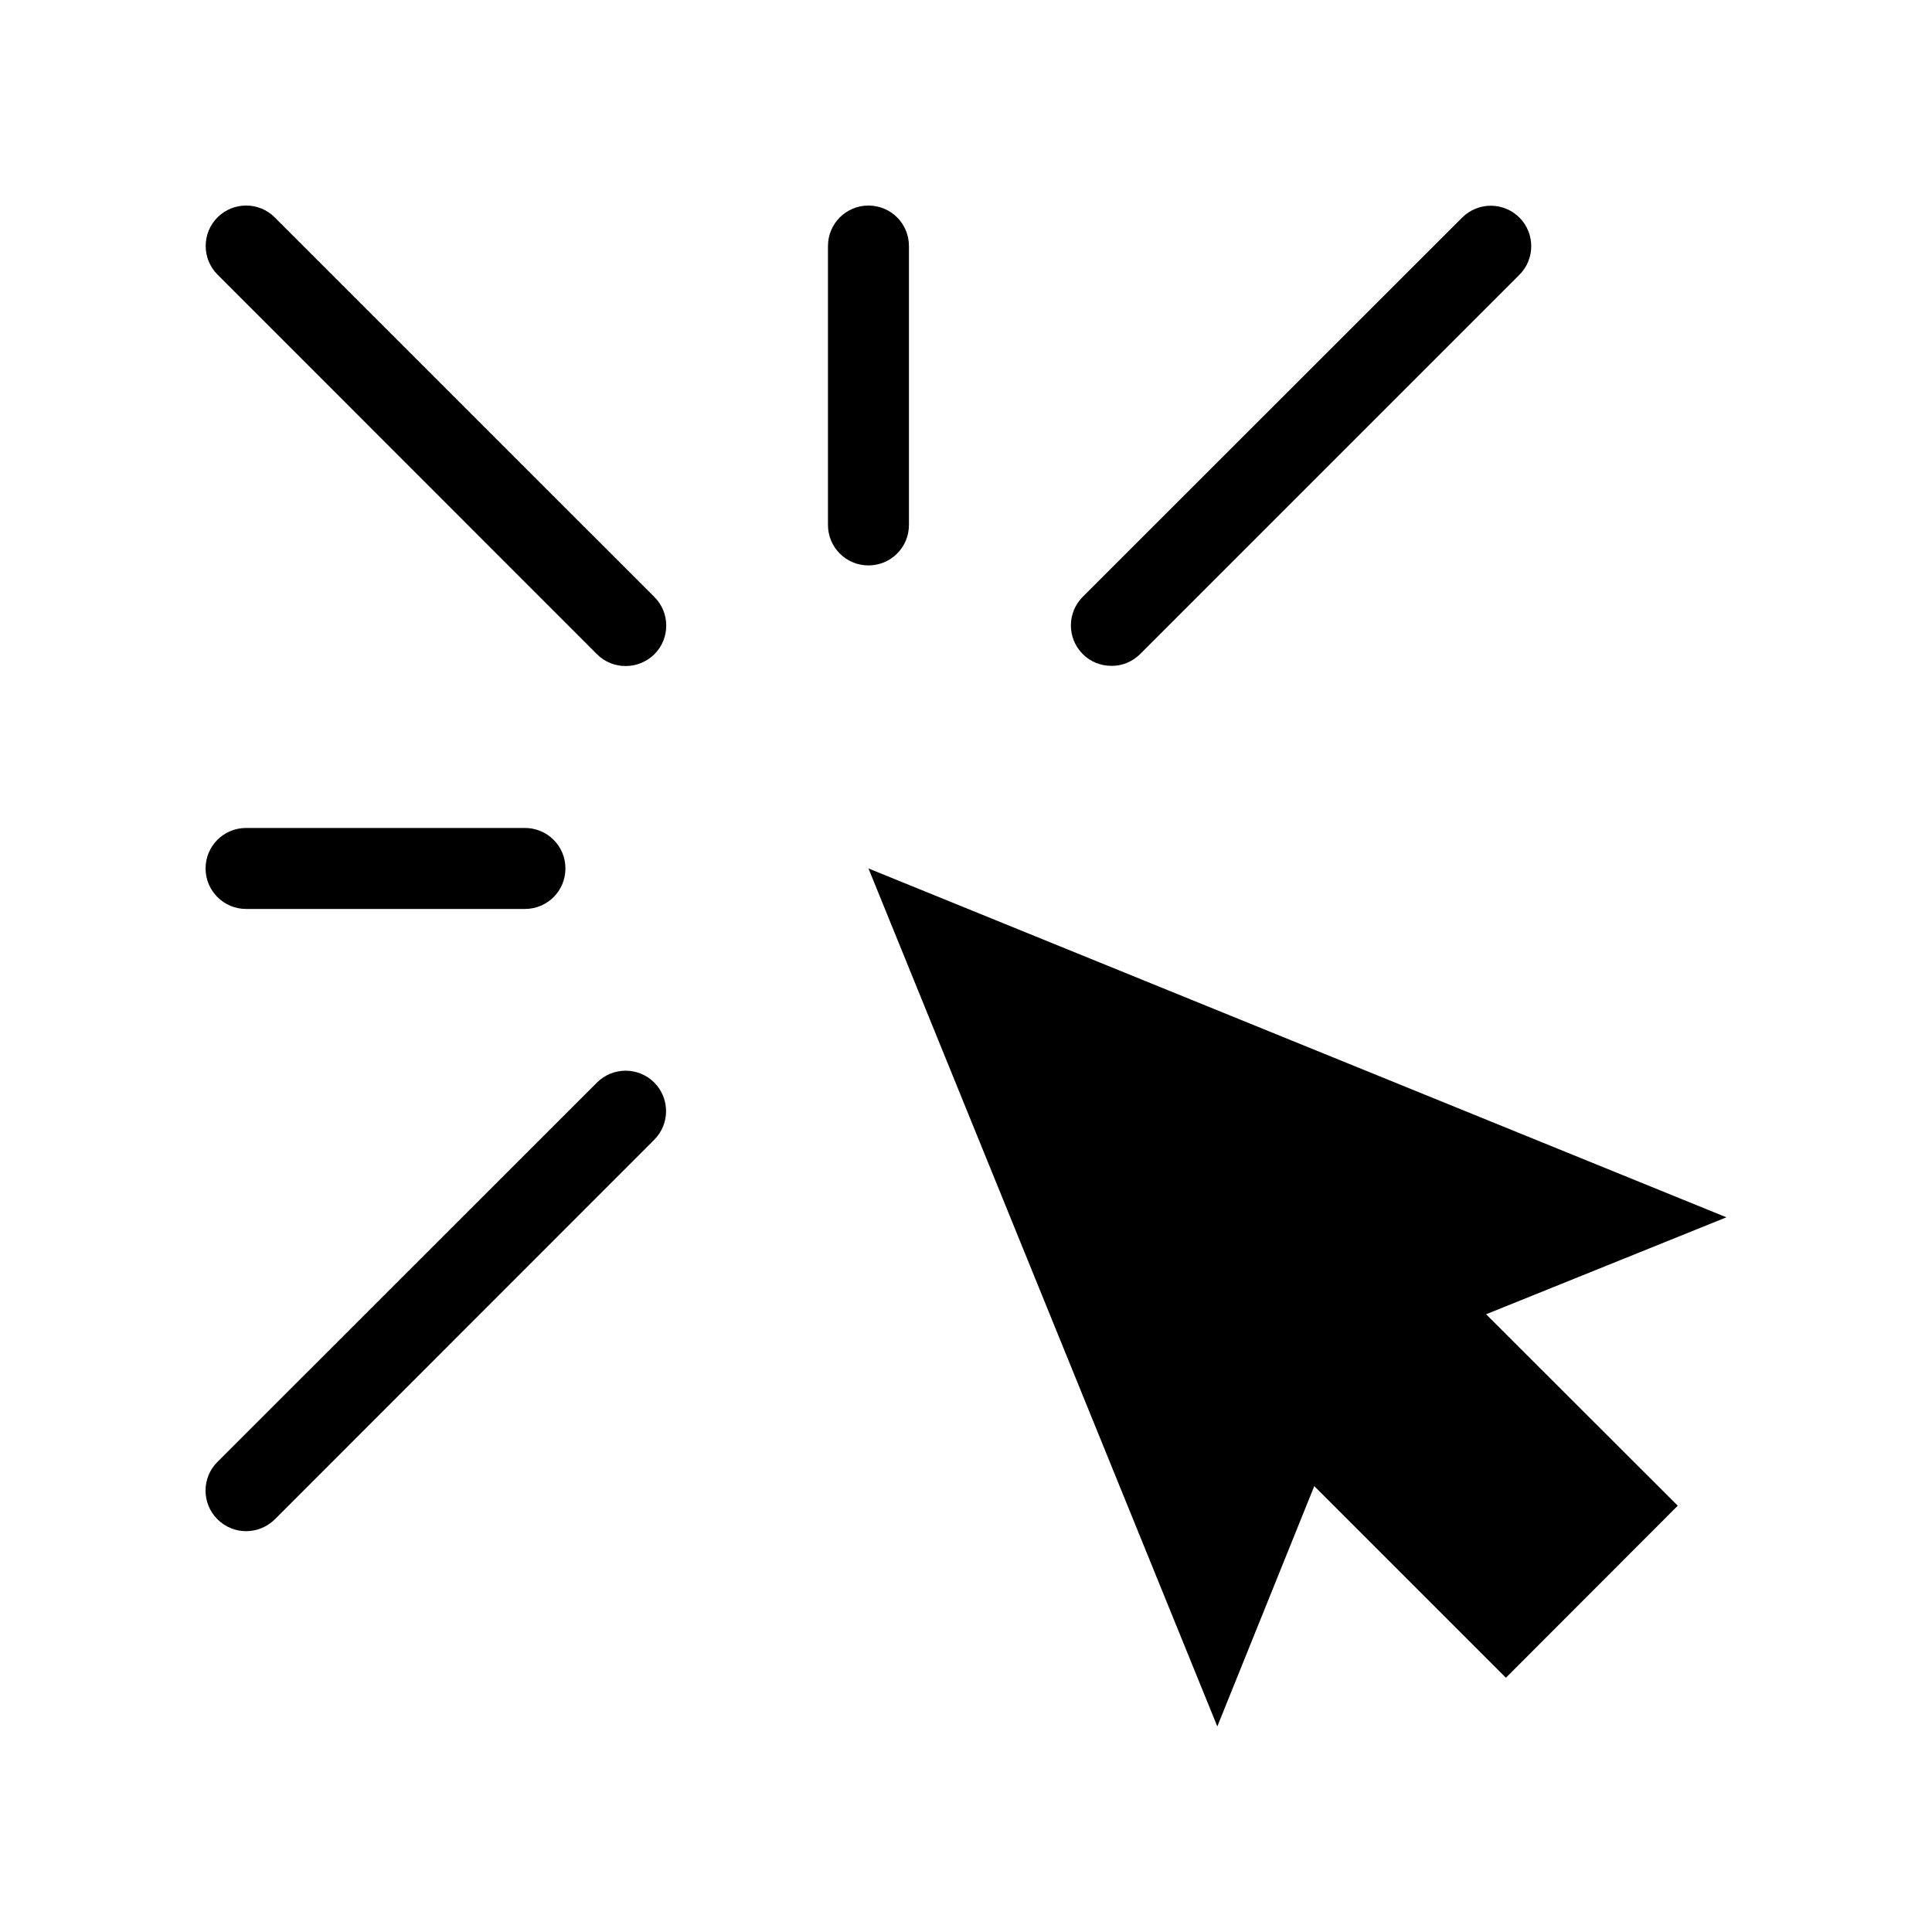
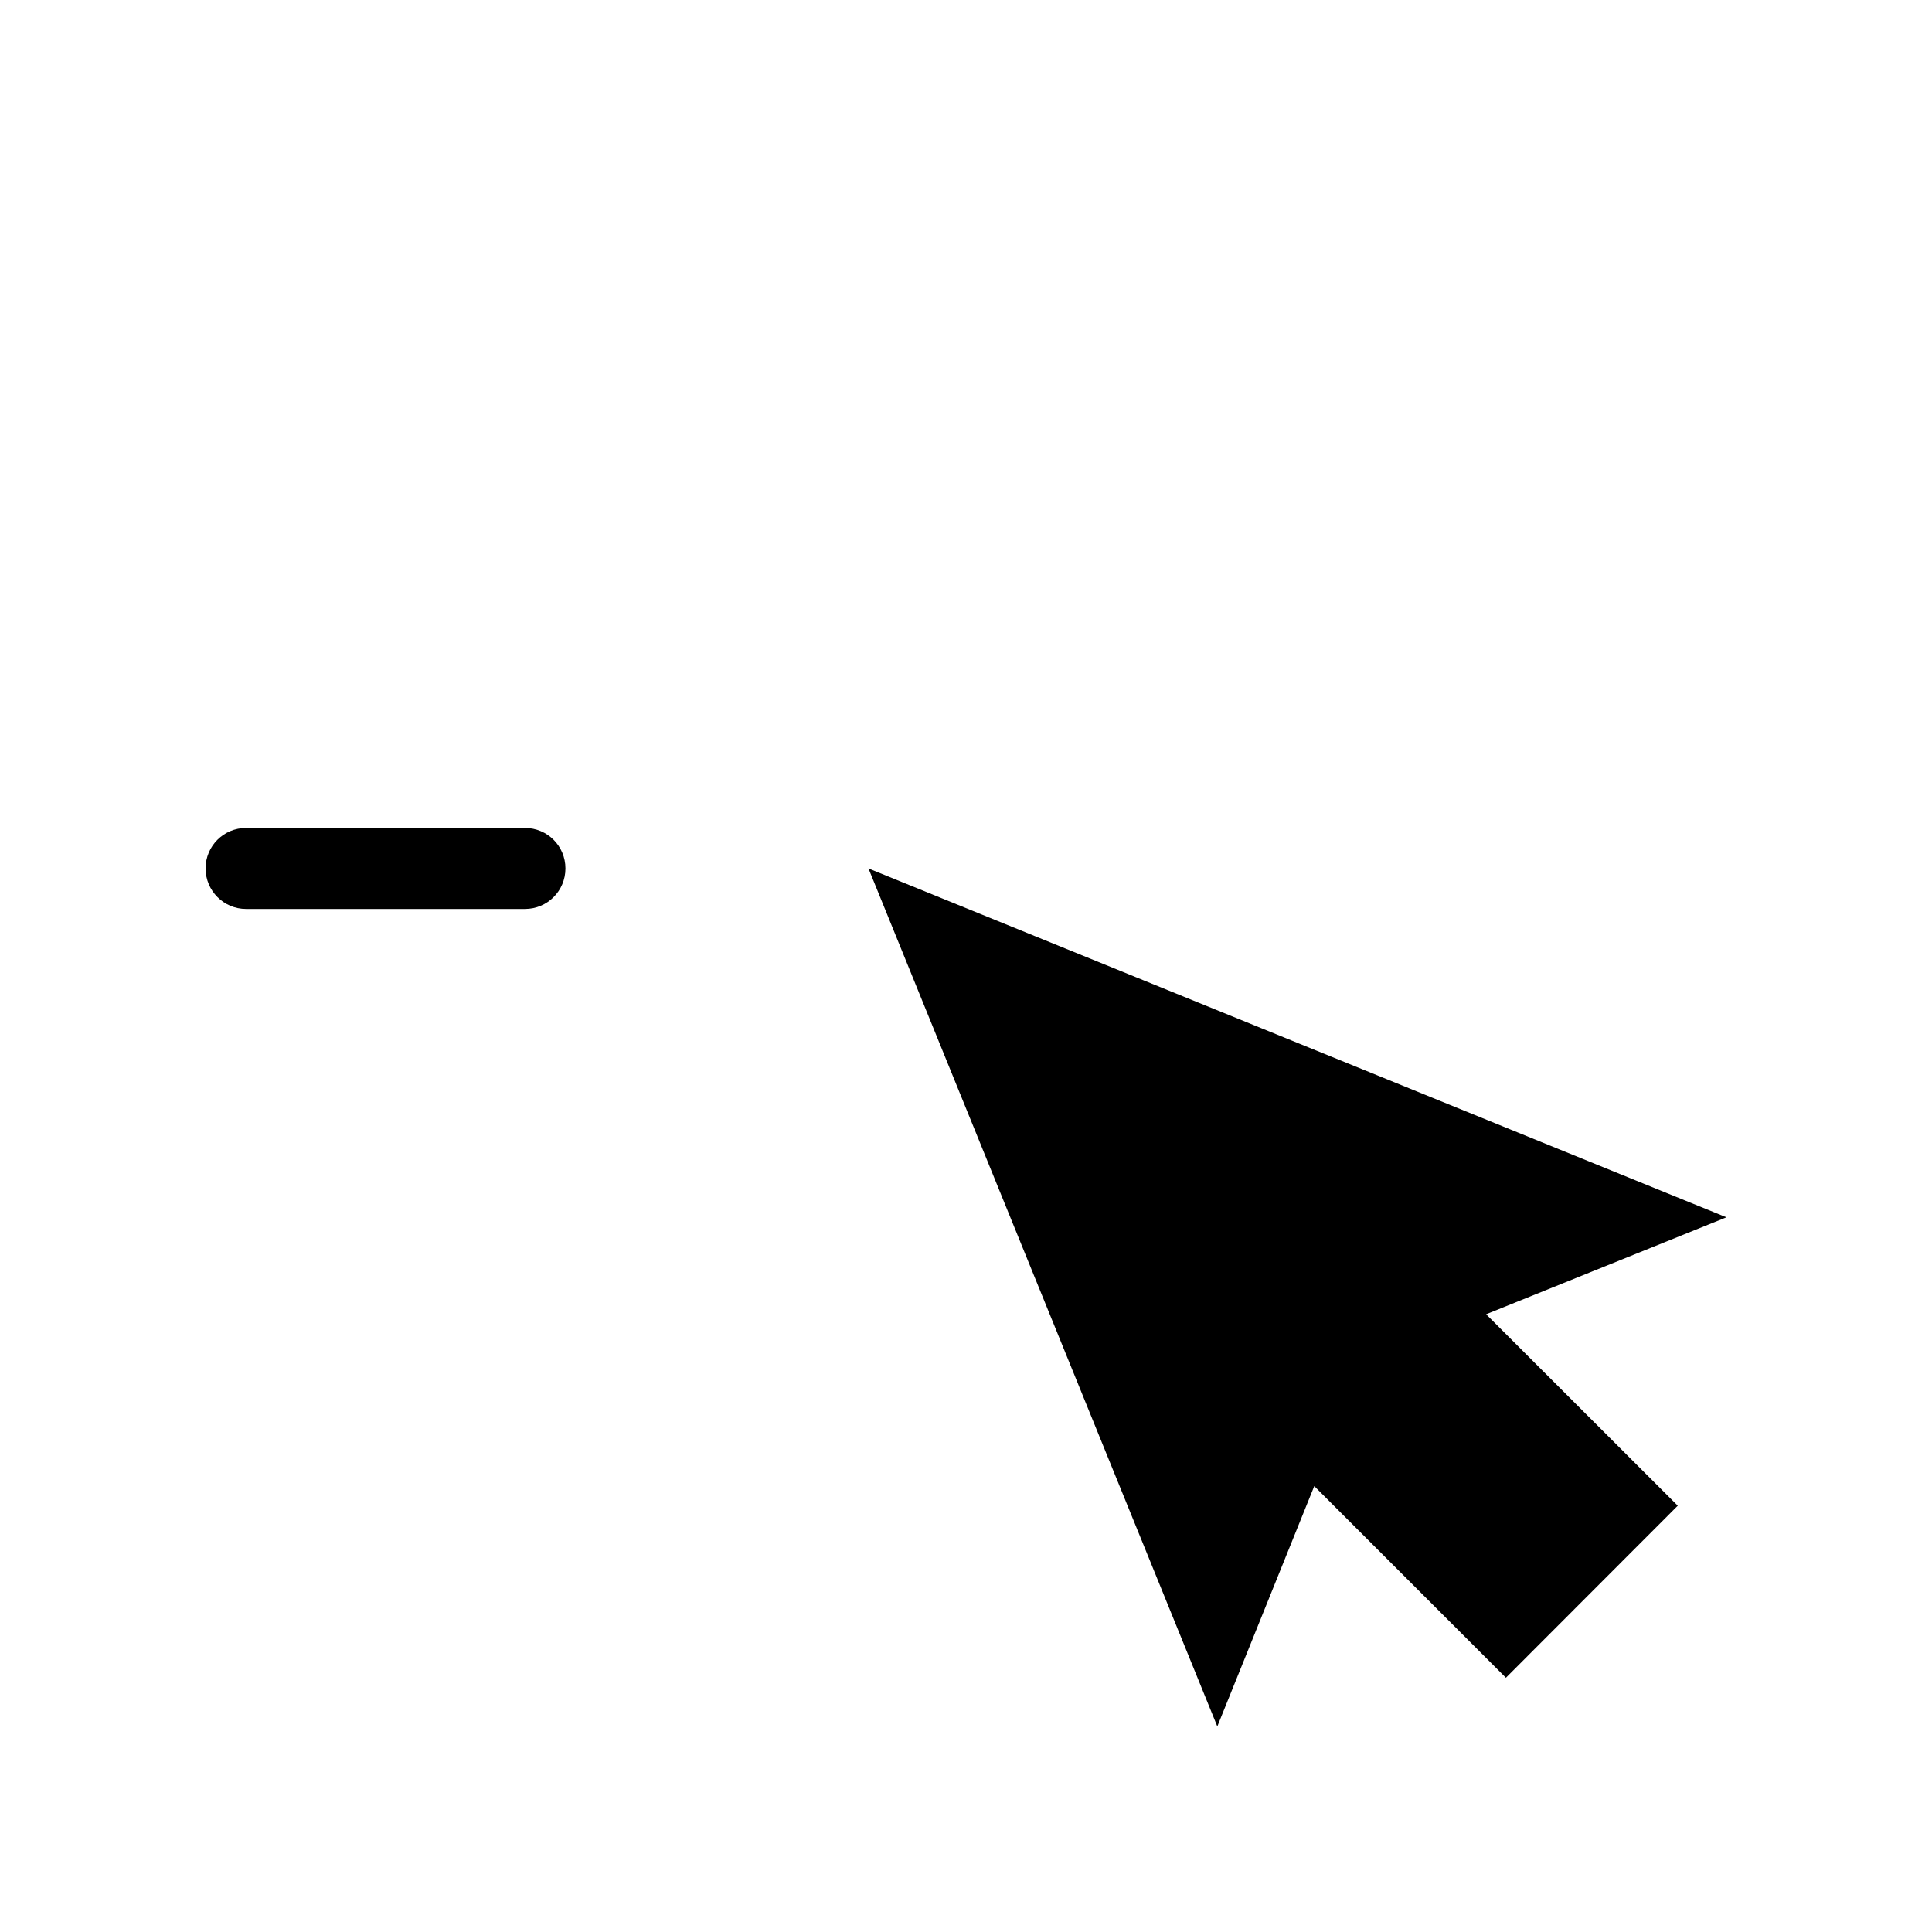
<svg xmlns="http://www.w3.org/2000/svg" fill="#000000" width="800px" height="800px" version="1.1" viewBox="144 144 512 512">
  <g>
-     <path d="m384.88 283.11v-73.906c0-5.945-4.785-10.73-10.73-10.73-5.945 0-10.73 4.785-10.73 10.73v73.906c0 5.945 4.785 10.73 10.73 10.73 5.945 0.004 10.73-4.785 10.73-10.73z" />
-     <path d="m446.1 317.38 100.56-100.56c4.18-4.18 4.18-10.984 0-15.164-4.18-4.18-10.984-4.18-15.164 0l-100.56 100.51c-4.18 4.18-4.18 10.984 0 15.164 2.117 2.117 4.836 3.125 7.609 3.125 2.719 0.047 5.438-1.012 7.555-3.074z" />
-     <path d="m209.21 549.78c2.769 0 5.492-1.059 7.609-3.125l100.56-100.61c4.18-4.18 4.18-10.984 0-15.164-4.18-4.18-10.984-4.18-15.164 0l-100.61 100.56c-4.18 4.18-4.18 10.984 0 15.164 2.117 2.117 4.887 3.176 7.609 3.176z" />
    <path d="m209.21 384.88h73.906c5.945 0 10.73-4.785 10.73-10.73 0-5.945-4.785-10.73-10.73-10.73h-73.906c-5.945 0-10.73 4.785-10.73 10.73 0 5.894 4.785 10.73 10.73 10.73z" />
-     <path d="m302.21 317.38c2.117 2.117 4.836 3.125 7.609 3.125 2.769 0 5.492-1.059 7.609-3.125 4.18-4.18 4.18-10.984 0-15.164l-100.62-100.61c-4.18-4.18-10.984-4.18-15.164 0-4.18 4.18-4.18 10.984 0 15.164z" />
    <path d="m466.6 601.52 25.695-63.684 50.785 50.785 45.543-45.594-50.785-50.734 63.684-25.695-227.37-92.449z" />
  </g>
</svg>